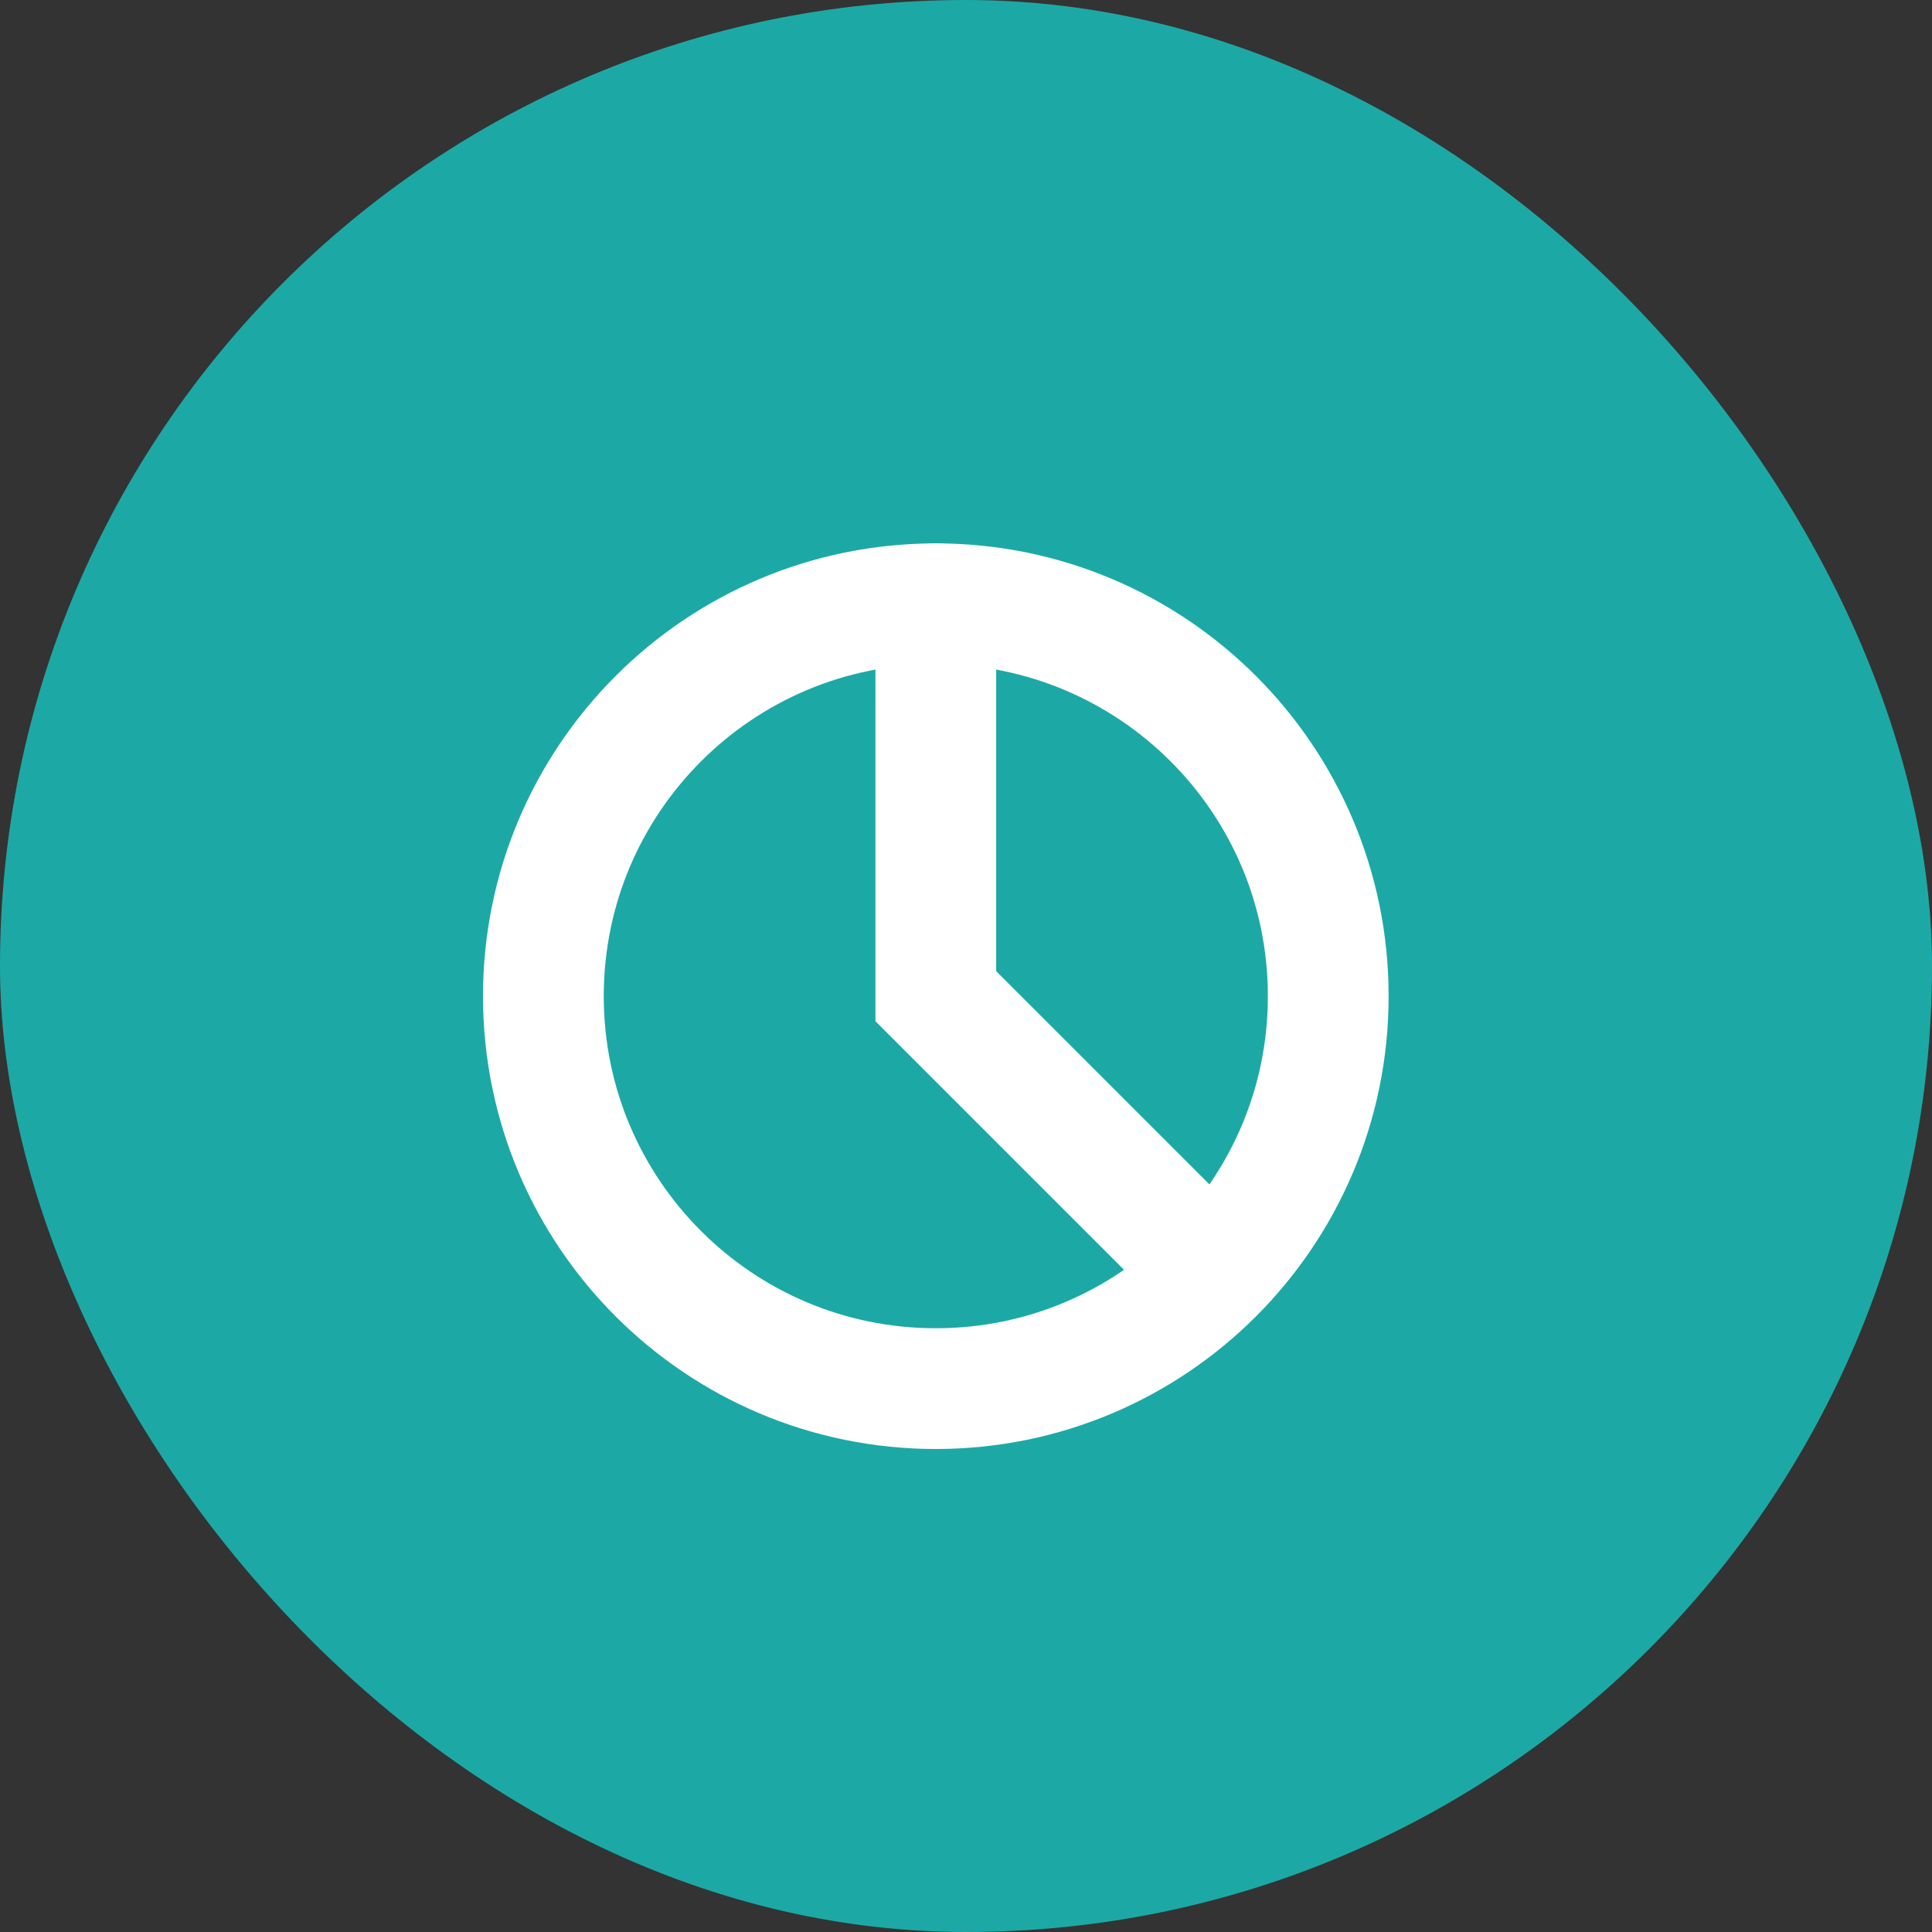
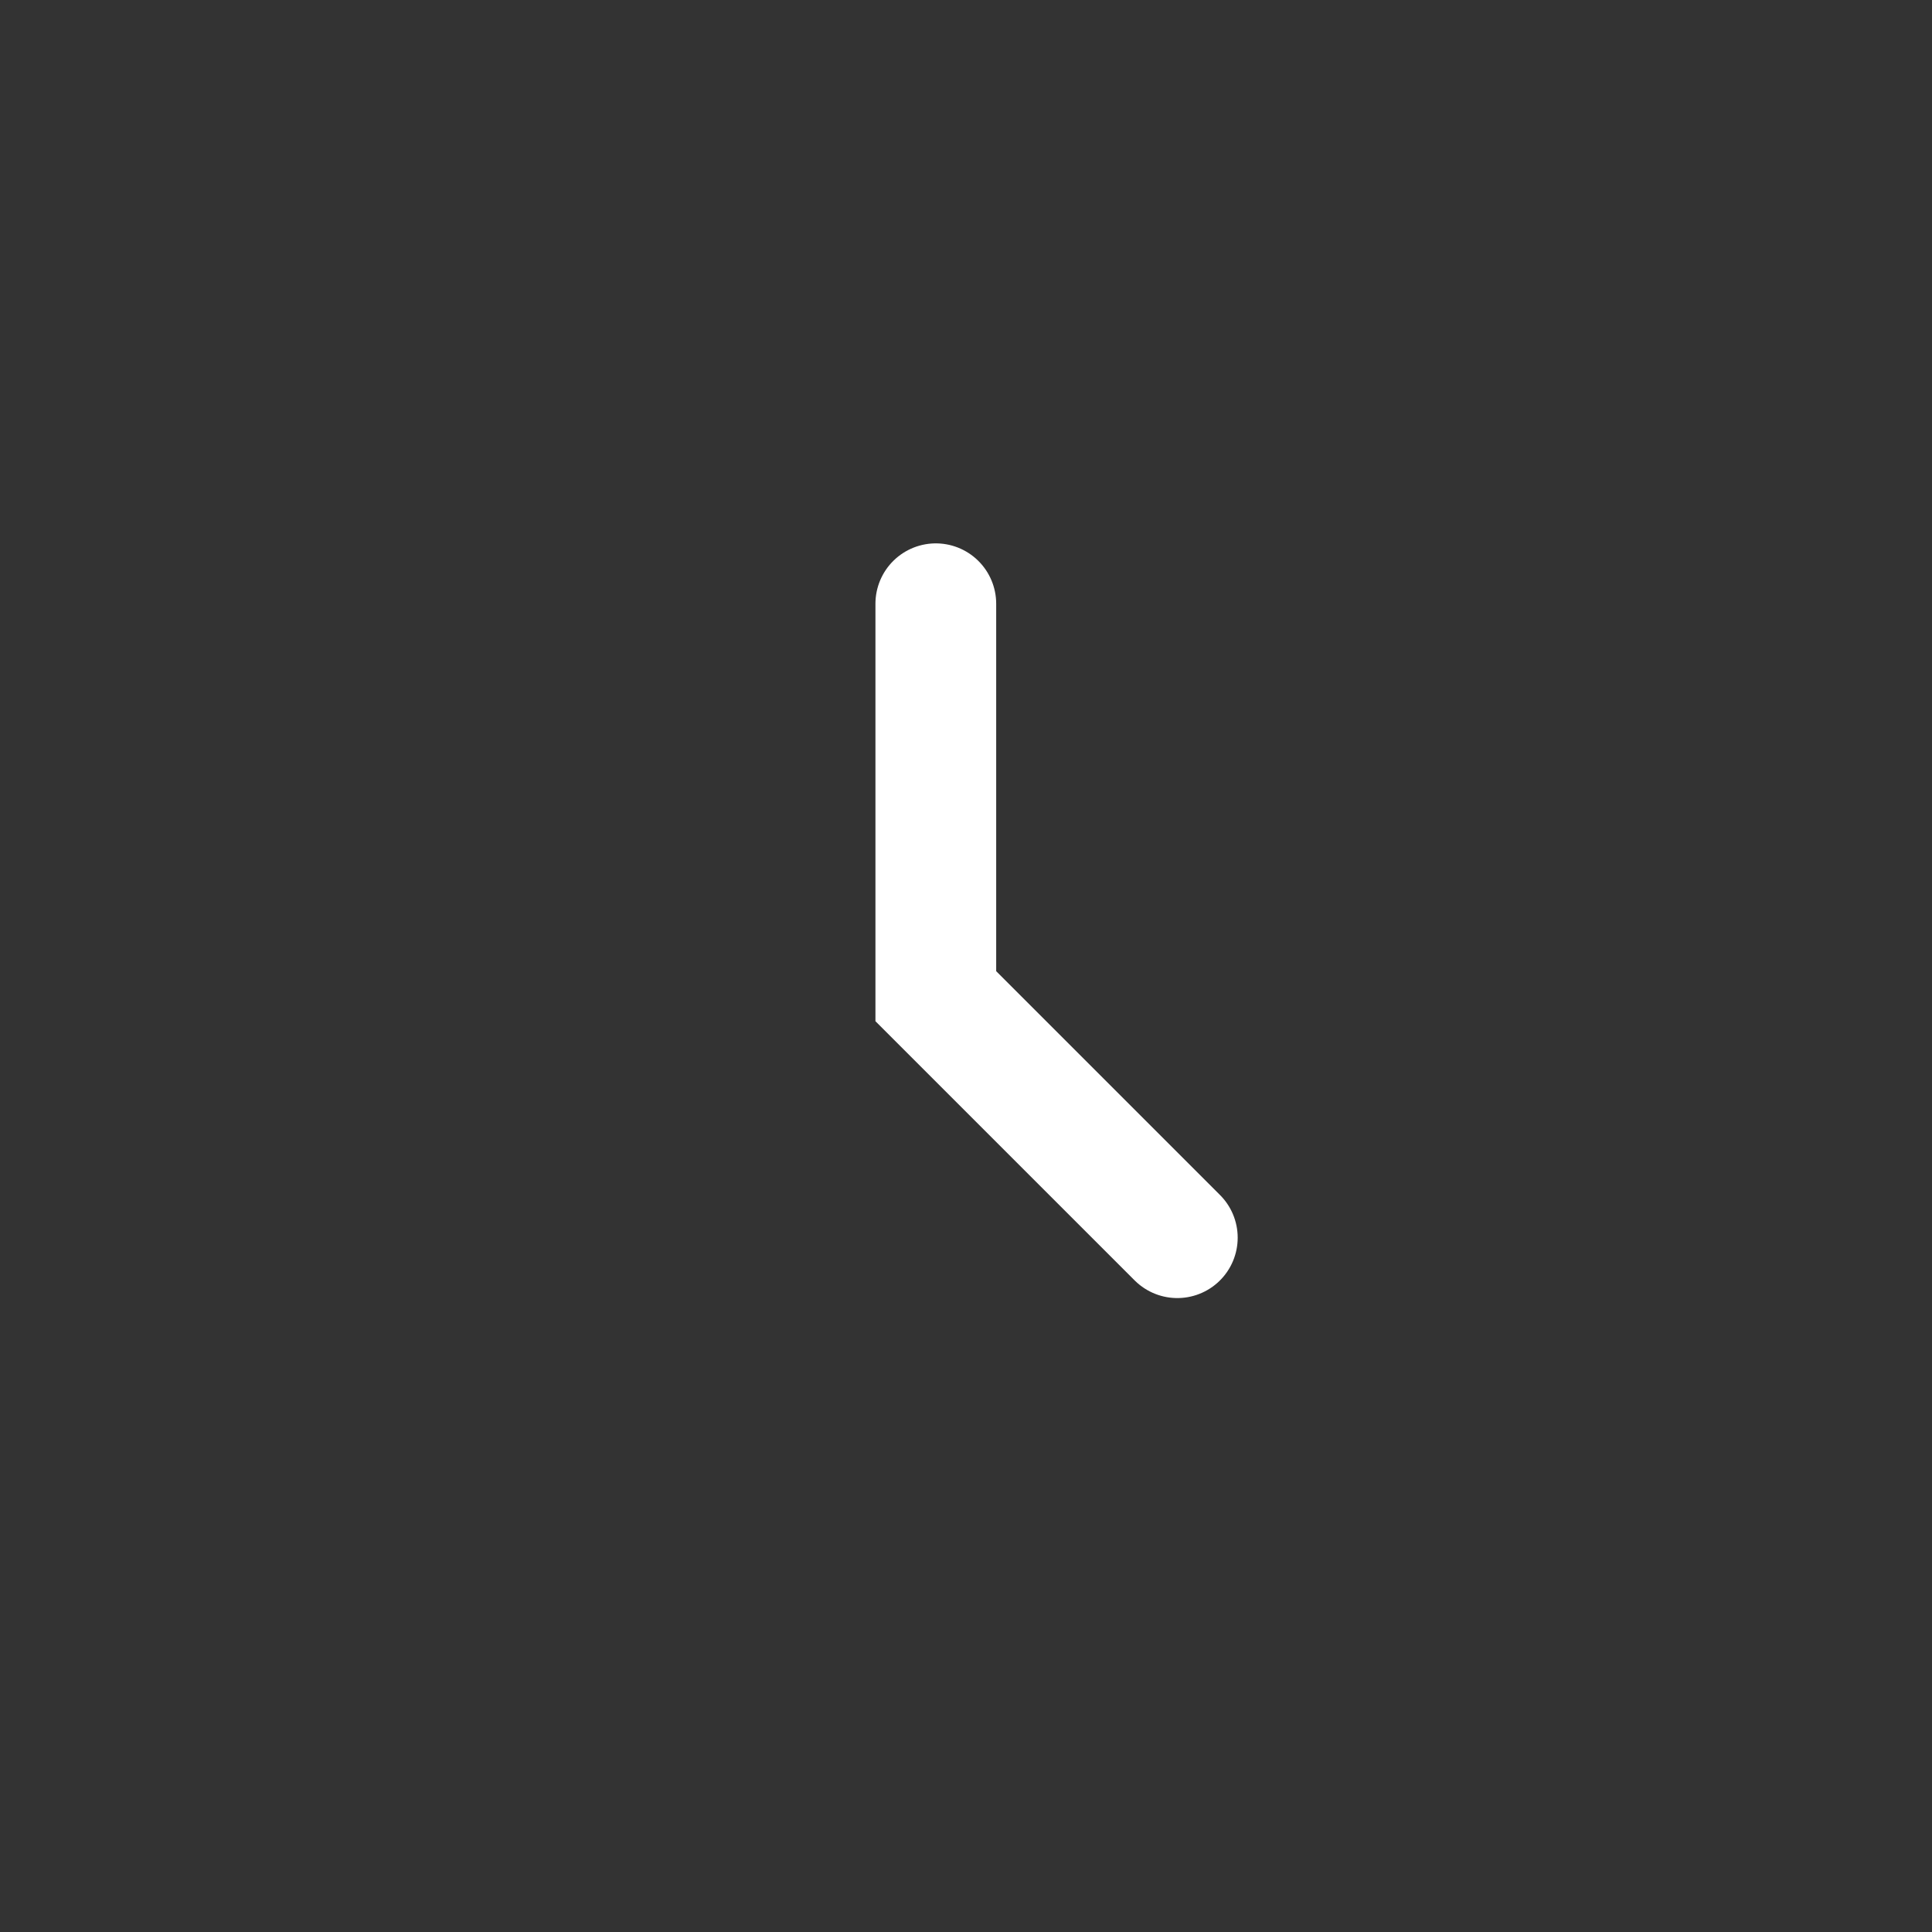
<svg xmlns="http://www.w3.org/2000/svg" width="32" height="32" viewBox="0 0 32 32" fill="none">
  <rect x="0" y="0" width="32" height="32" fill="#333333" stroke="none" />
-   <rect width="32" height="32" rx="16" fill="#1CA9A6" />
-   <path d="M9 16.5C9 12.91 11.91 10 15.5 10C19.09 10 22 12.91 22 16.5C22 20.09 19.09 23 15.5 23C11.91 23 9 20.09 9 16.5Z" stroke="white" stroke-width="2" />
  <path d="M15.5 10V16.5L19.5 20.5" stroke="white" stroke-width="2" stroke-linecap="round" />
</svg>